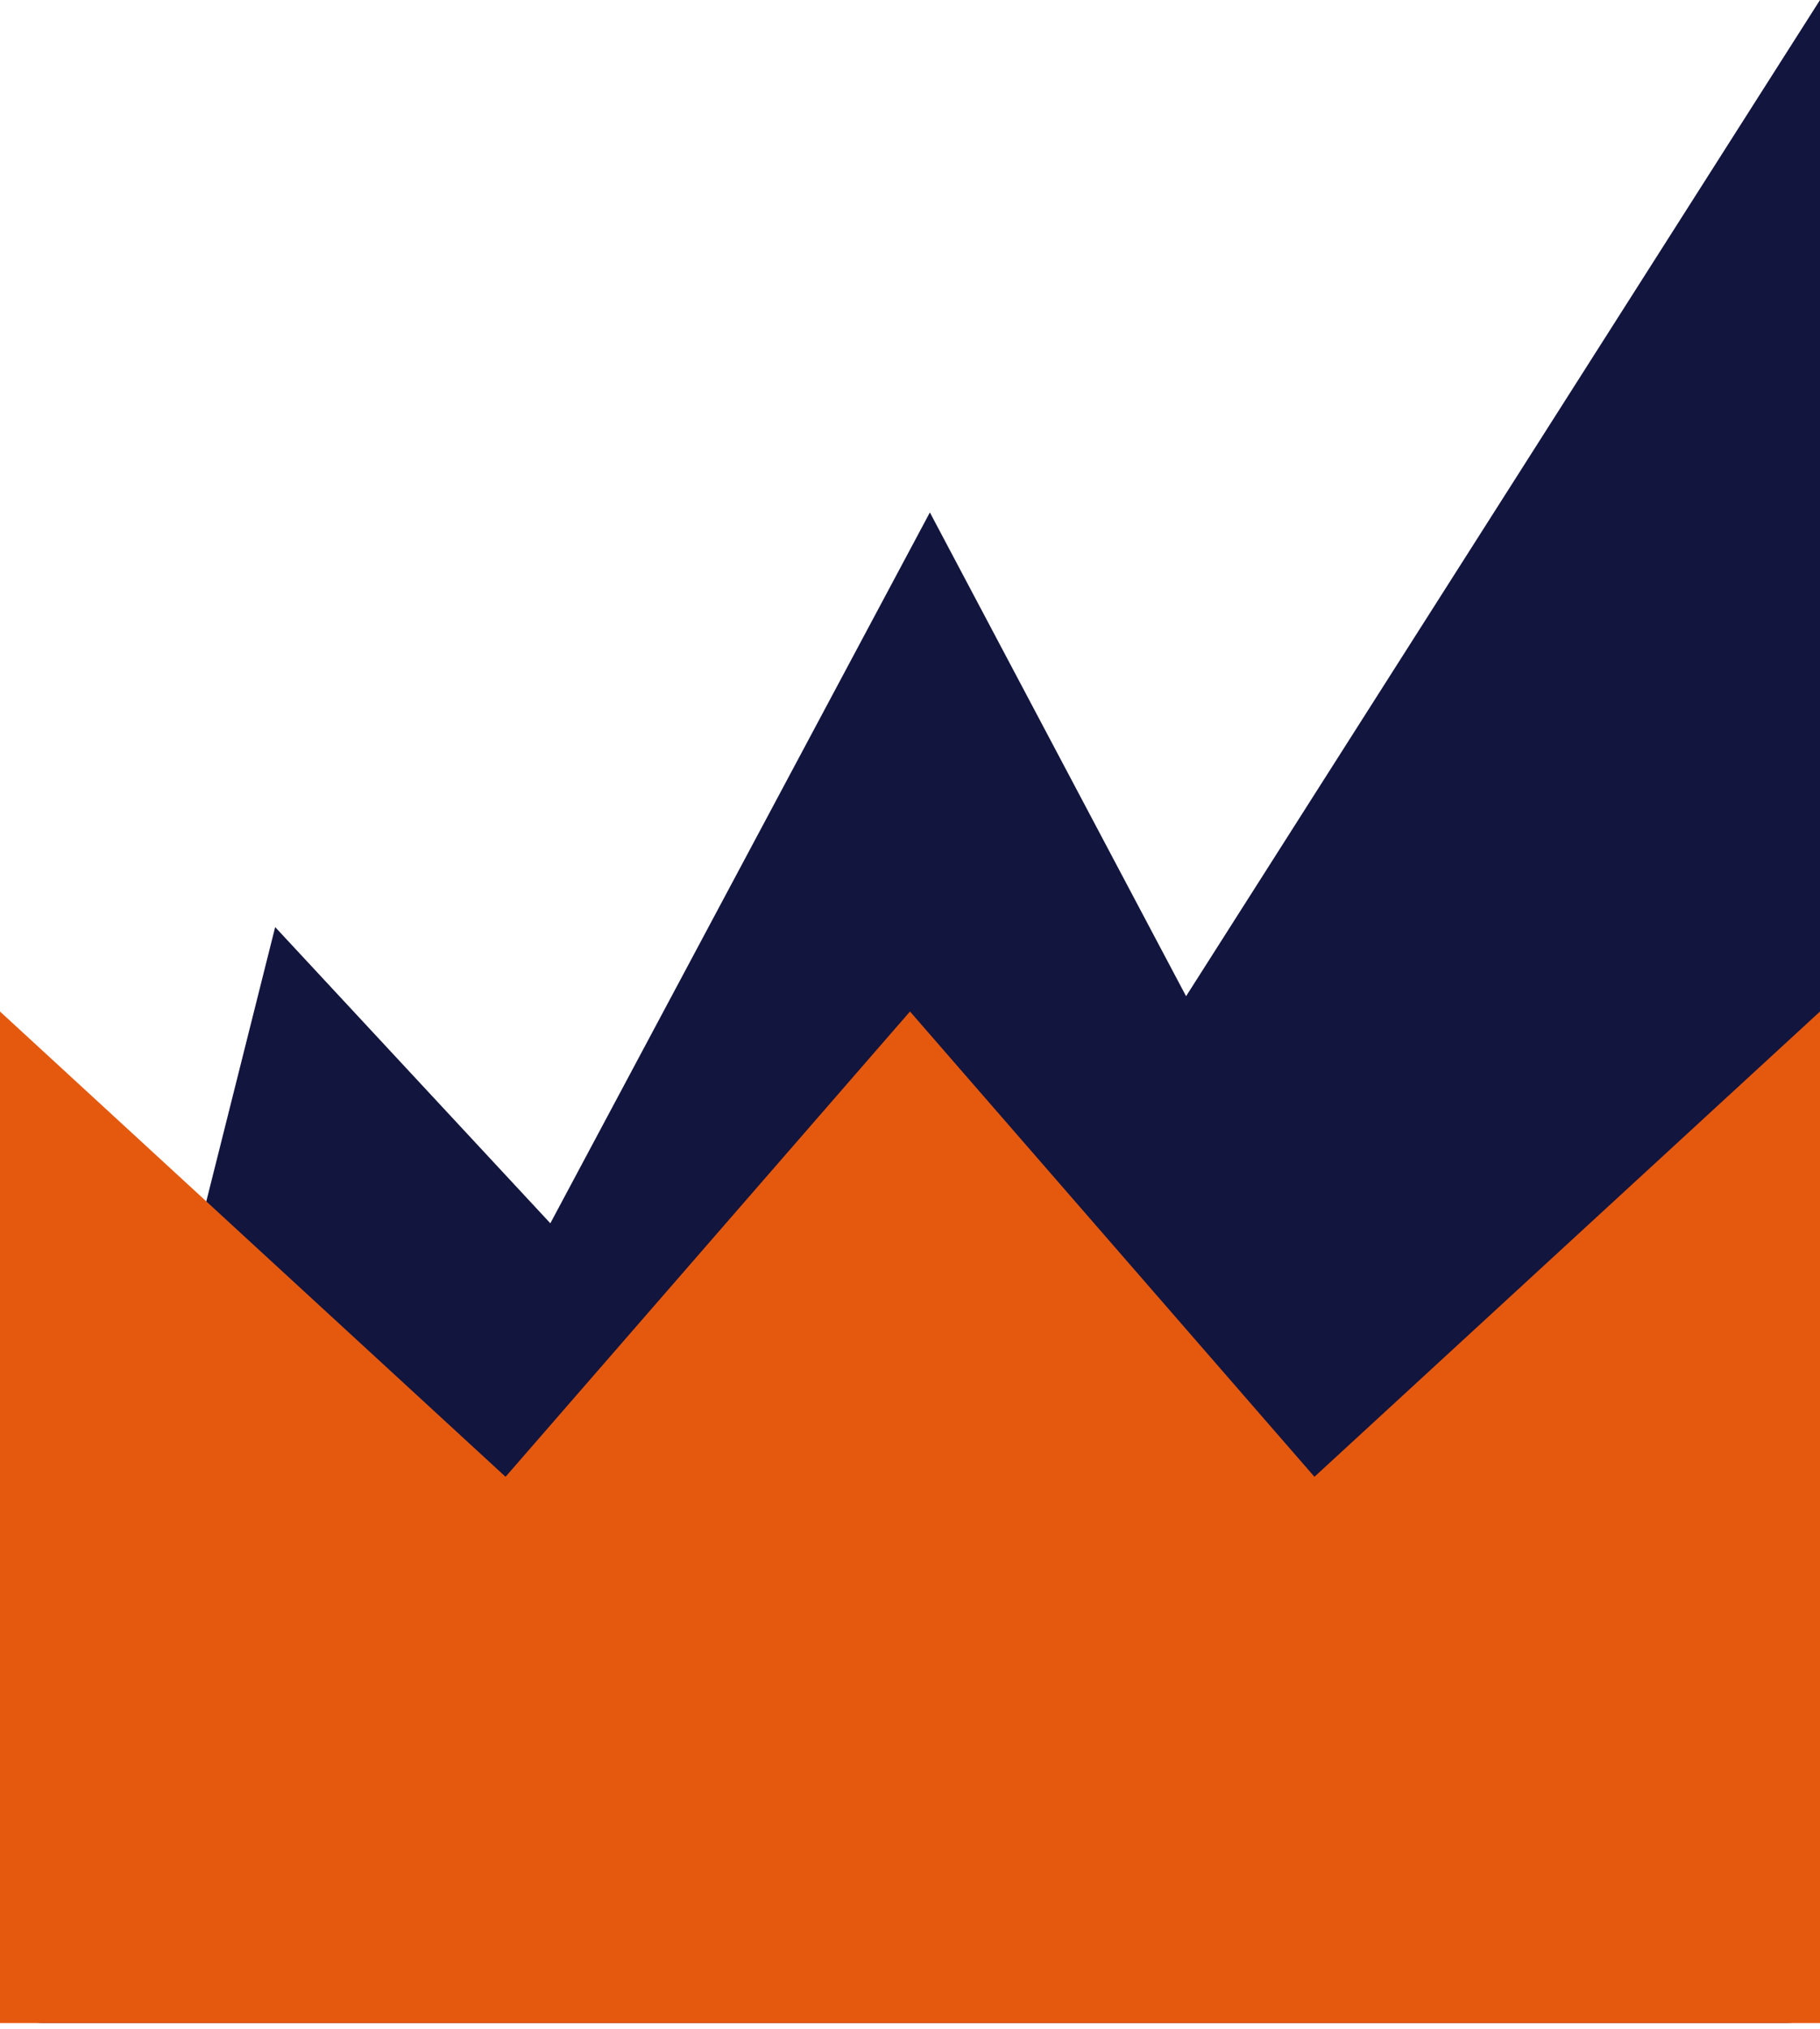
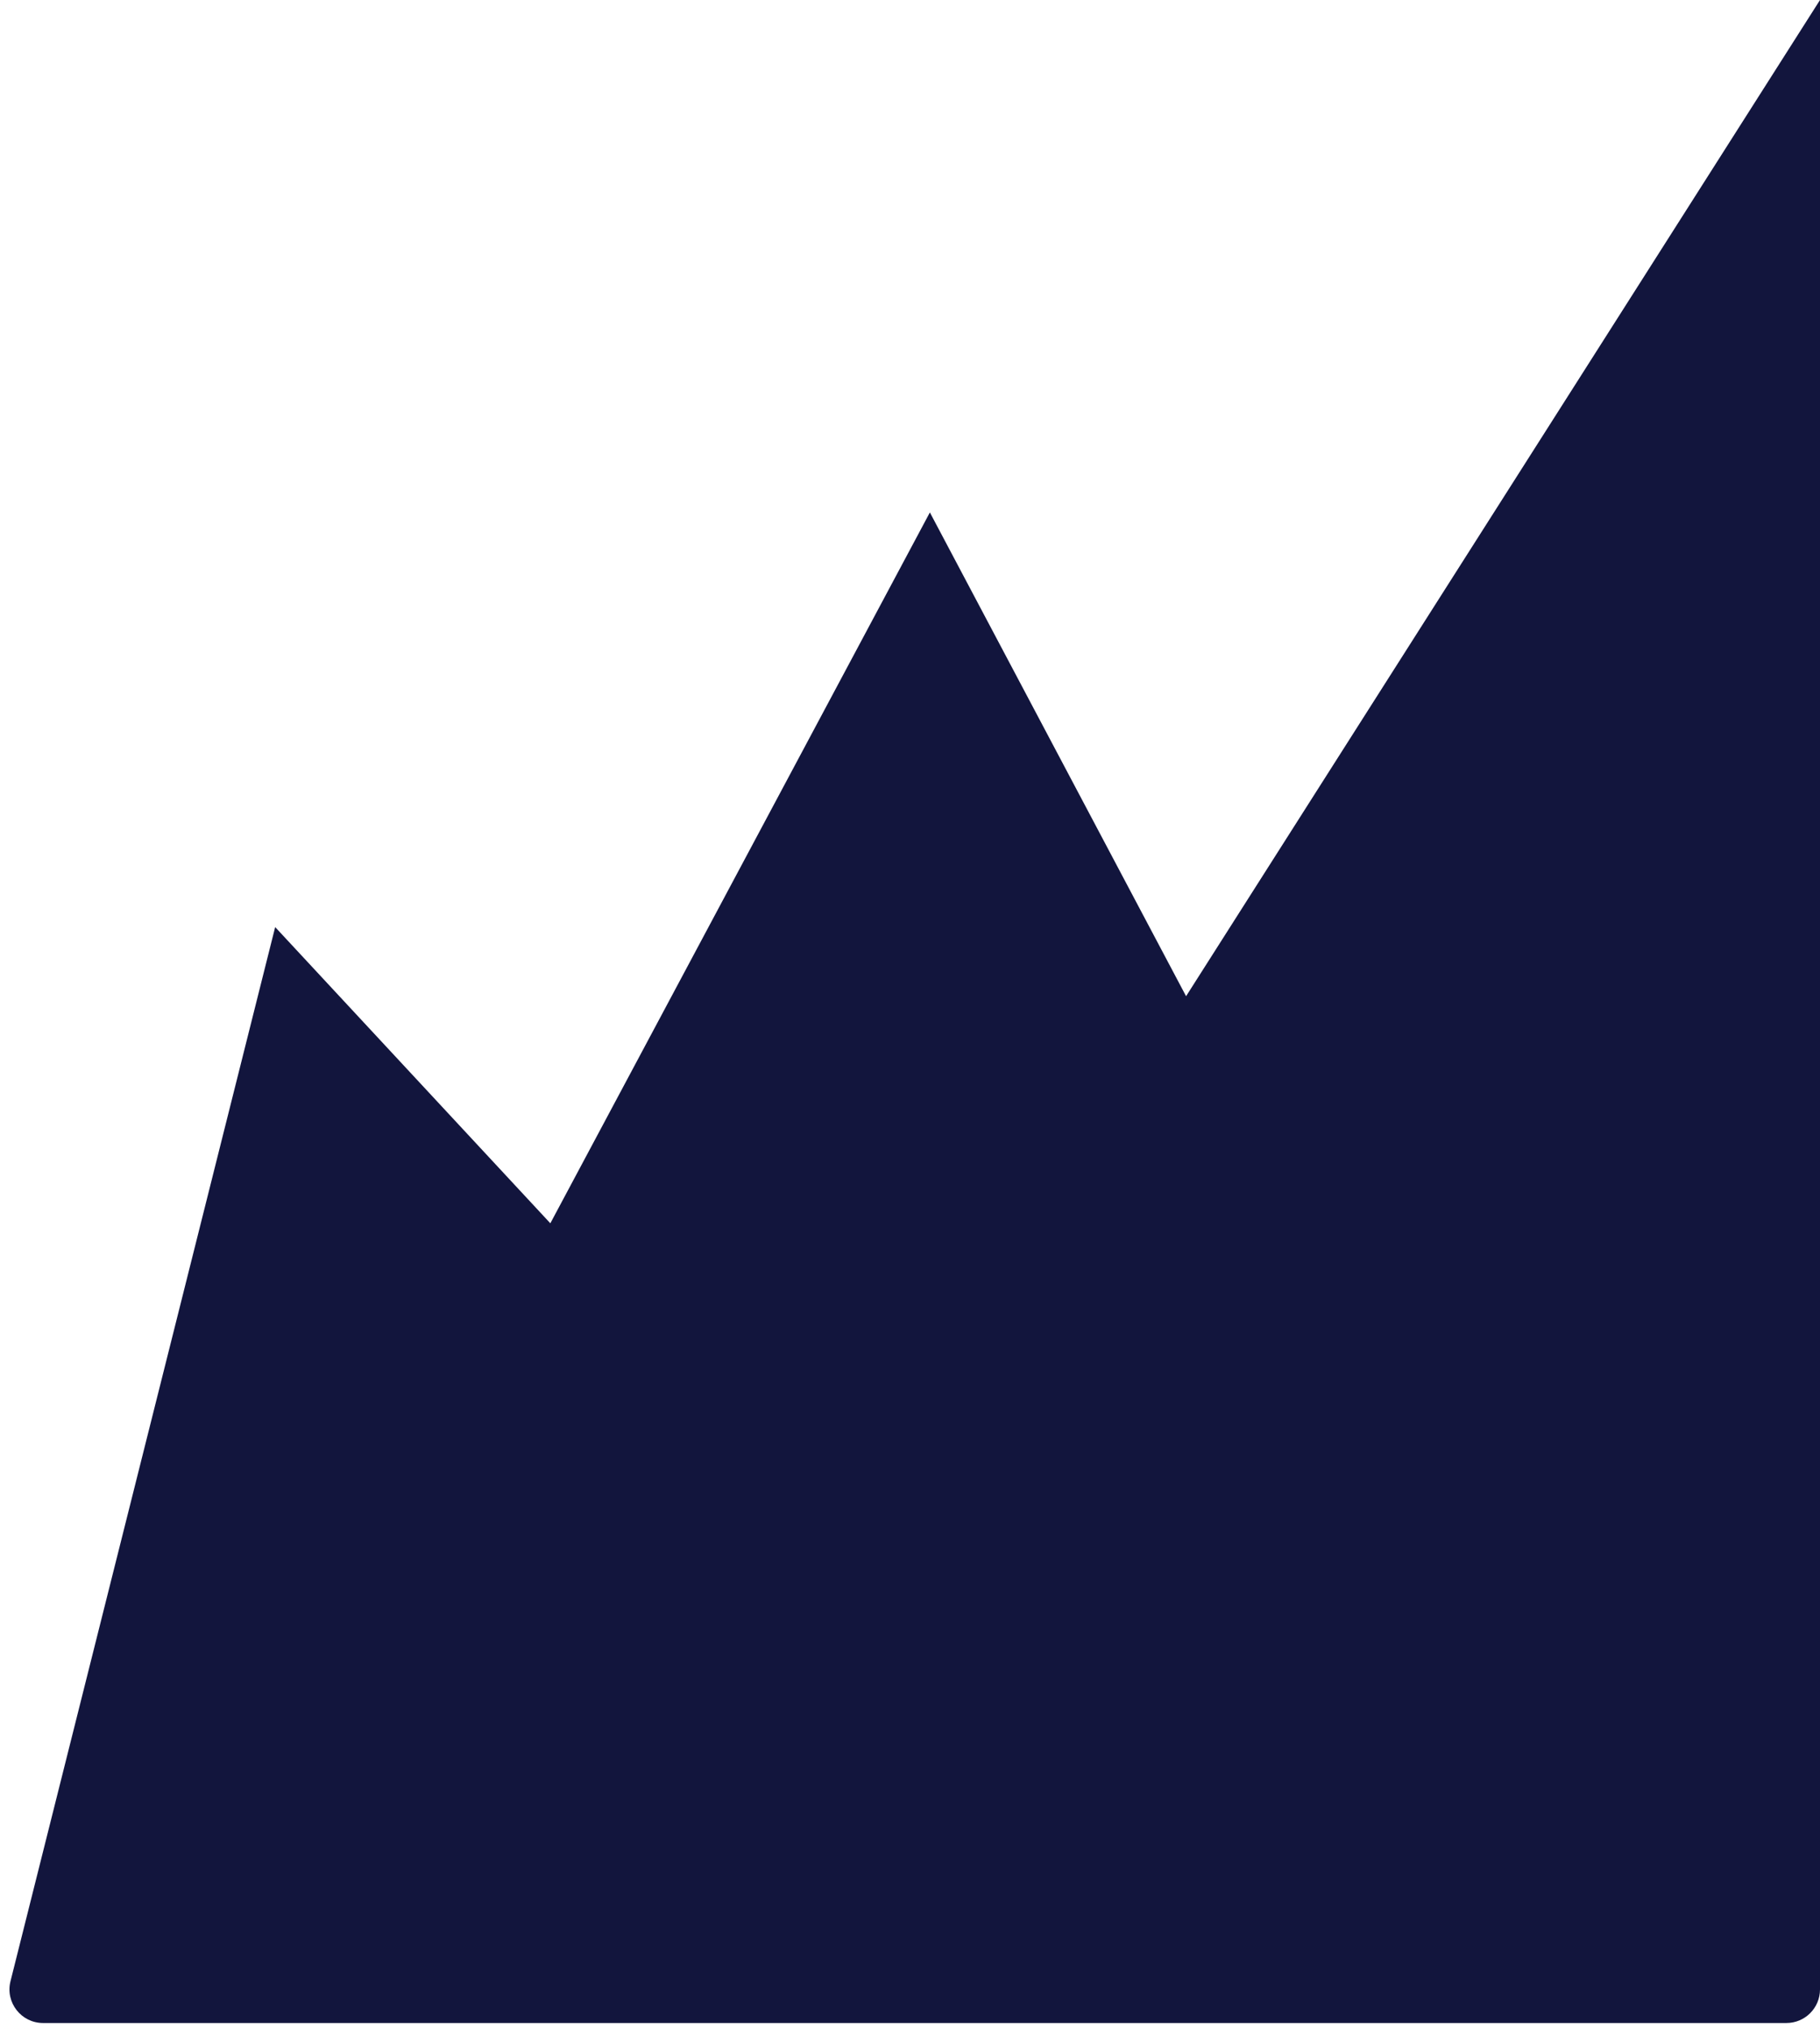
<svg xmlns="http://www.w3.org/2000/svg" width="271" height="302" viewBox="0 0 271 302" fill="none">
  <path d="M40.973 137.992L1.562 294.893C0.769 298.05 3.156 301.111 6.411 301.111H266C268.761 301.111 271 298.873 271 296.111V0L176.608 148.279L138.46 76.272L81.946 182.079L40.973 137.992Z" fill="#12153D" />
-   <path d="M0 150.556V301.111H271V150.556L195.722 219.811L135.5 150.556L75.278 219.811L0 150.556Z" fill="#E5590F" />
</svg>